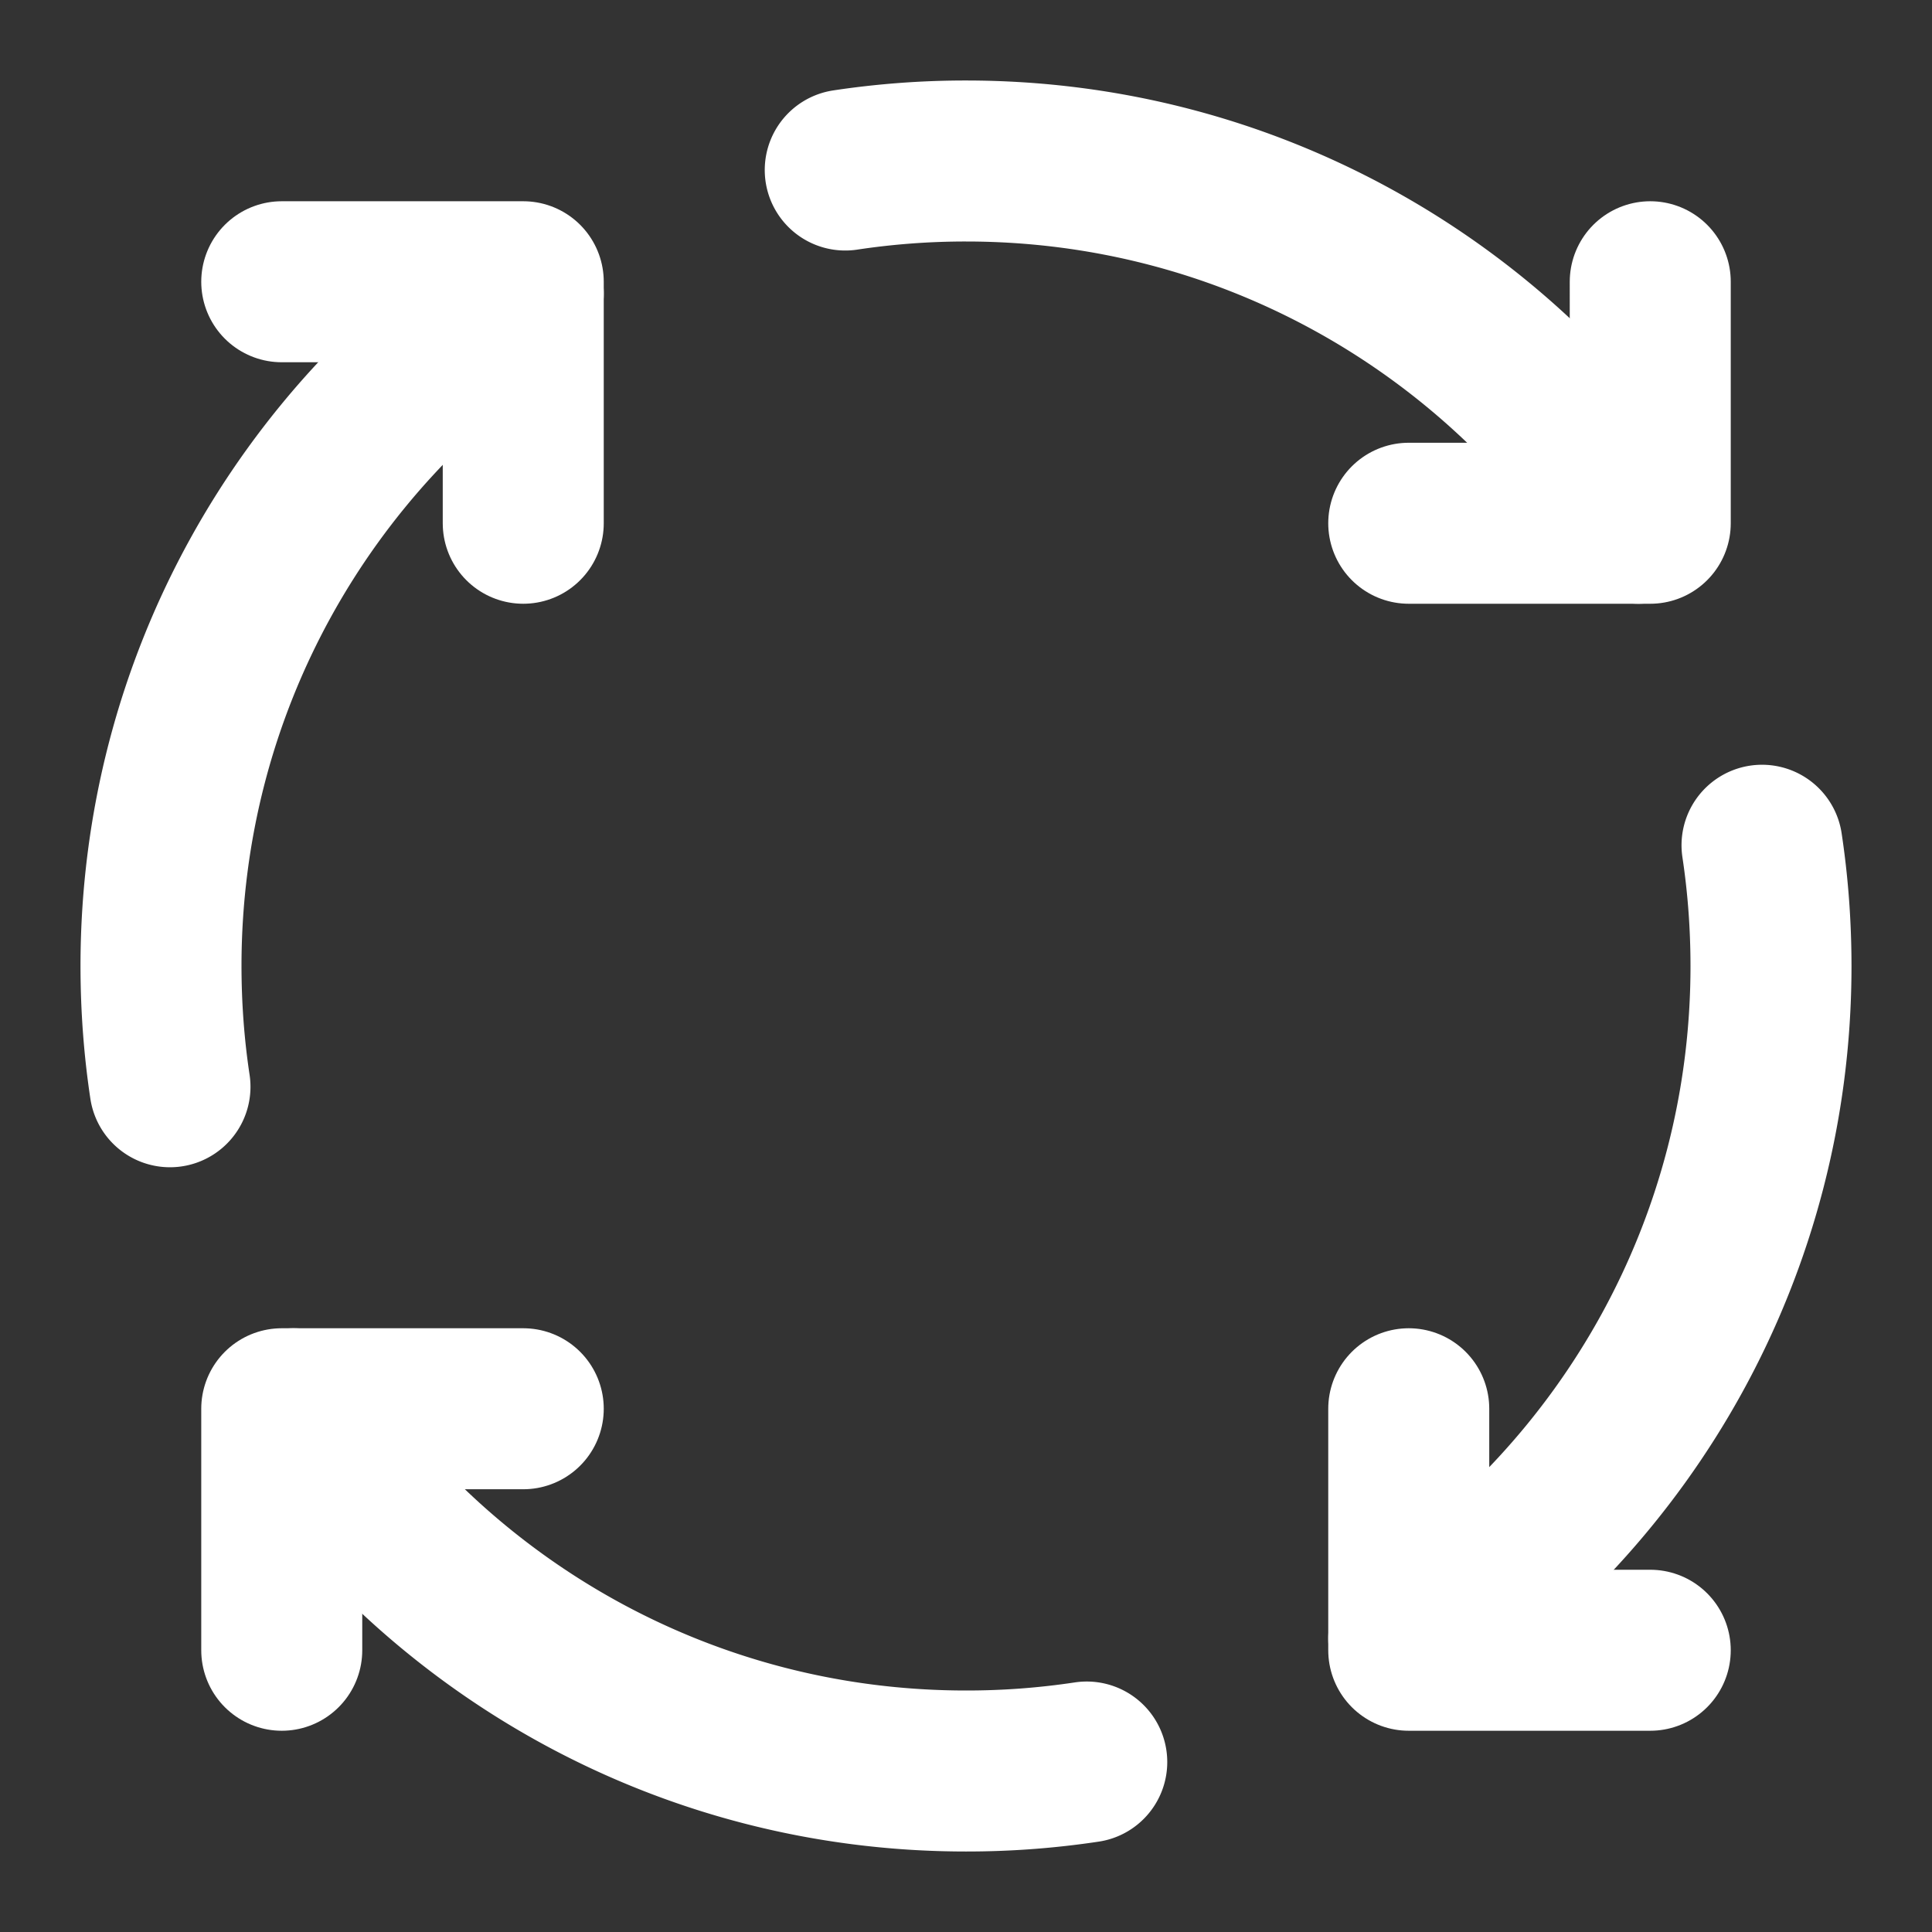
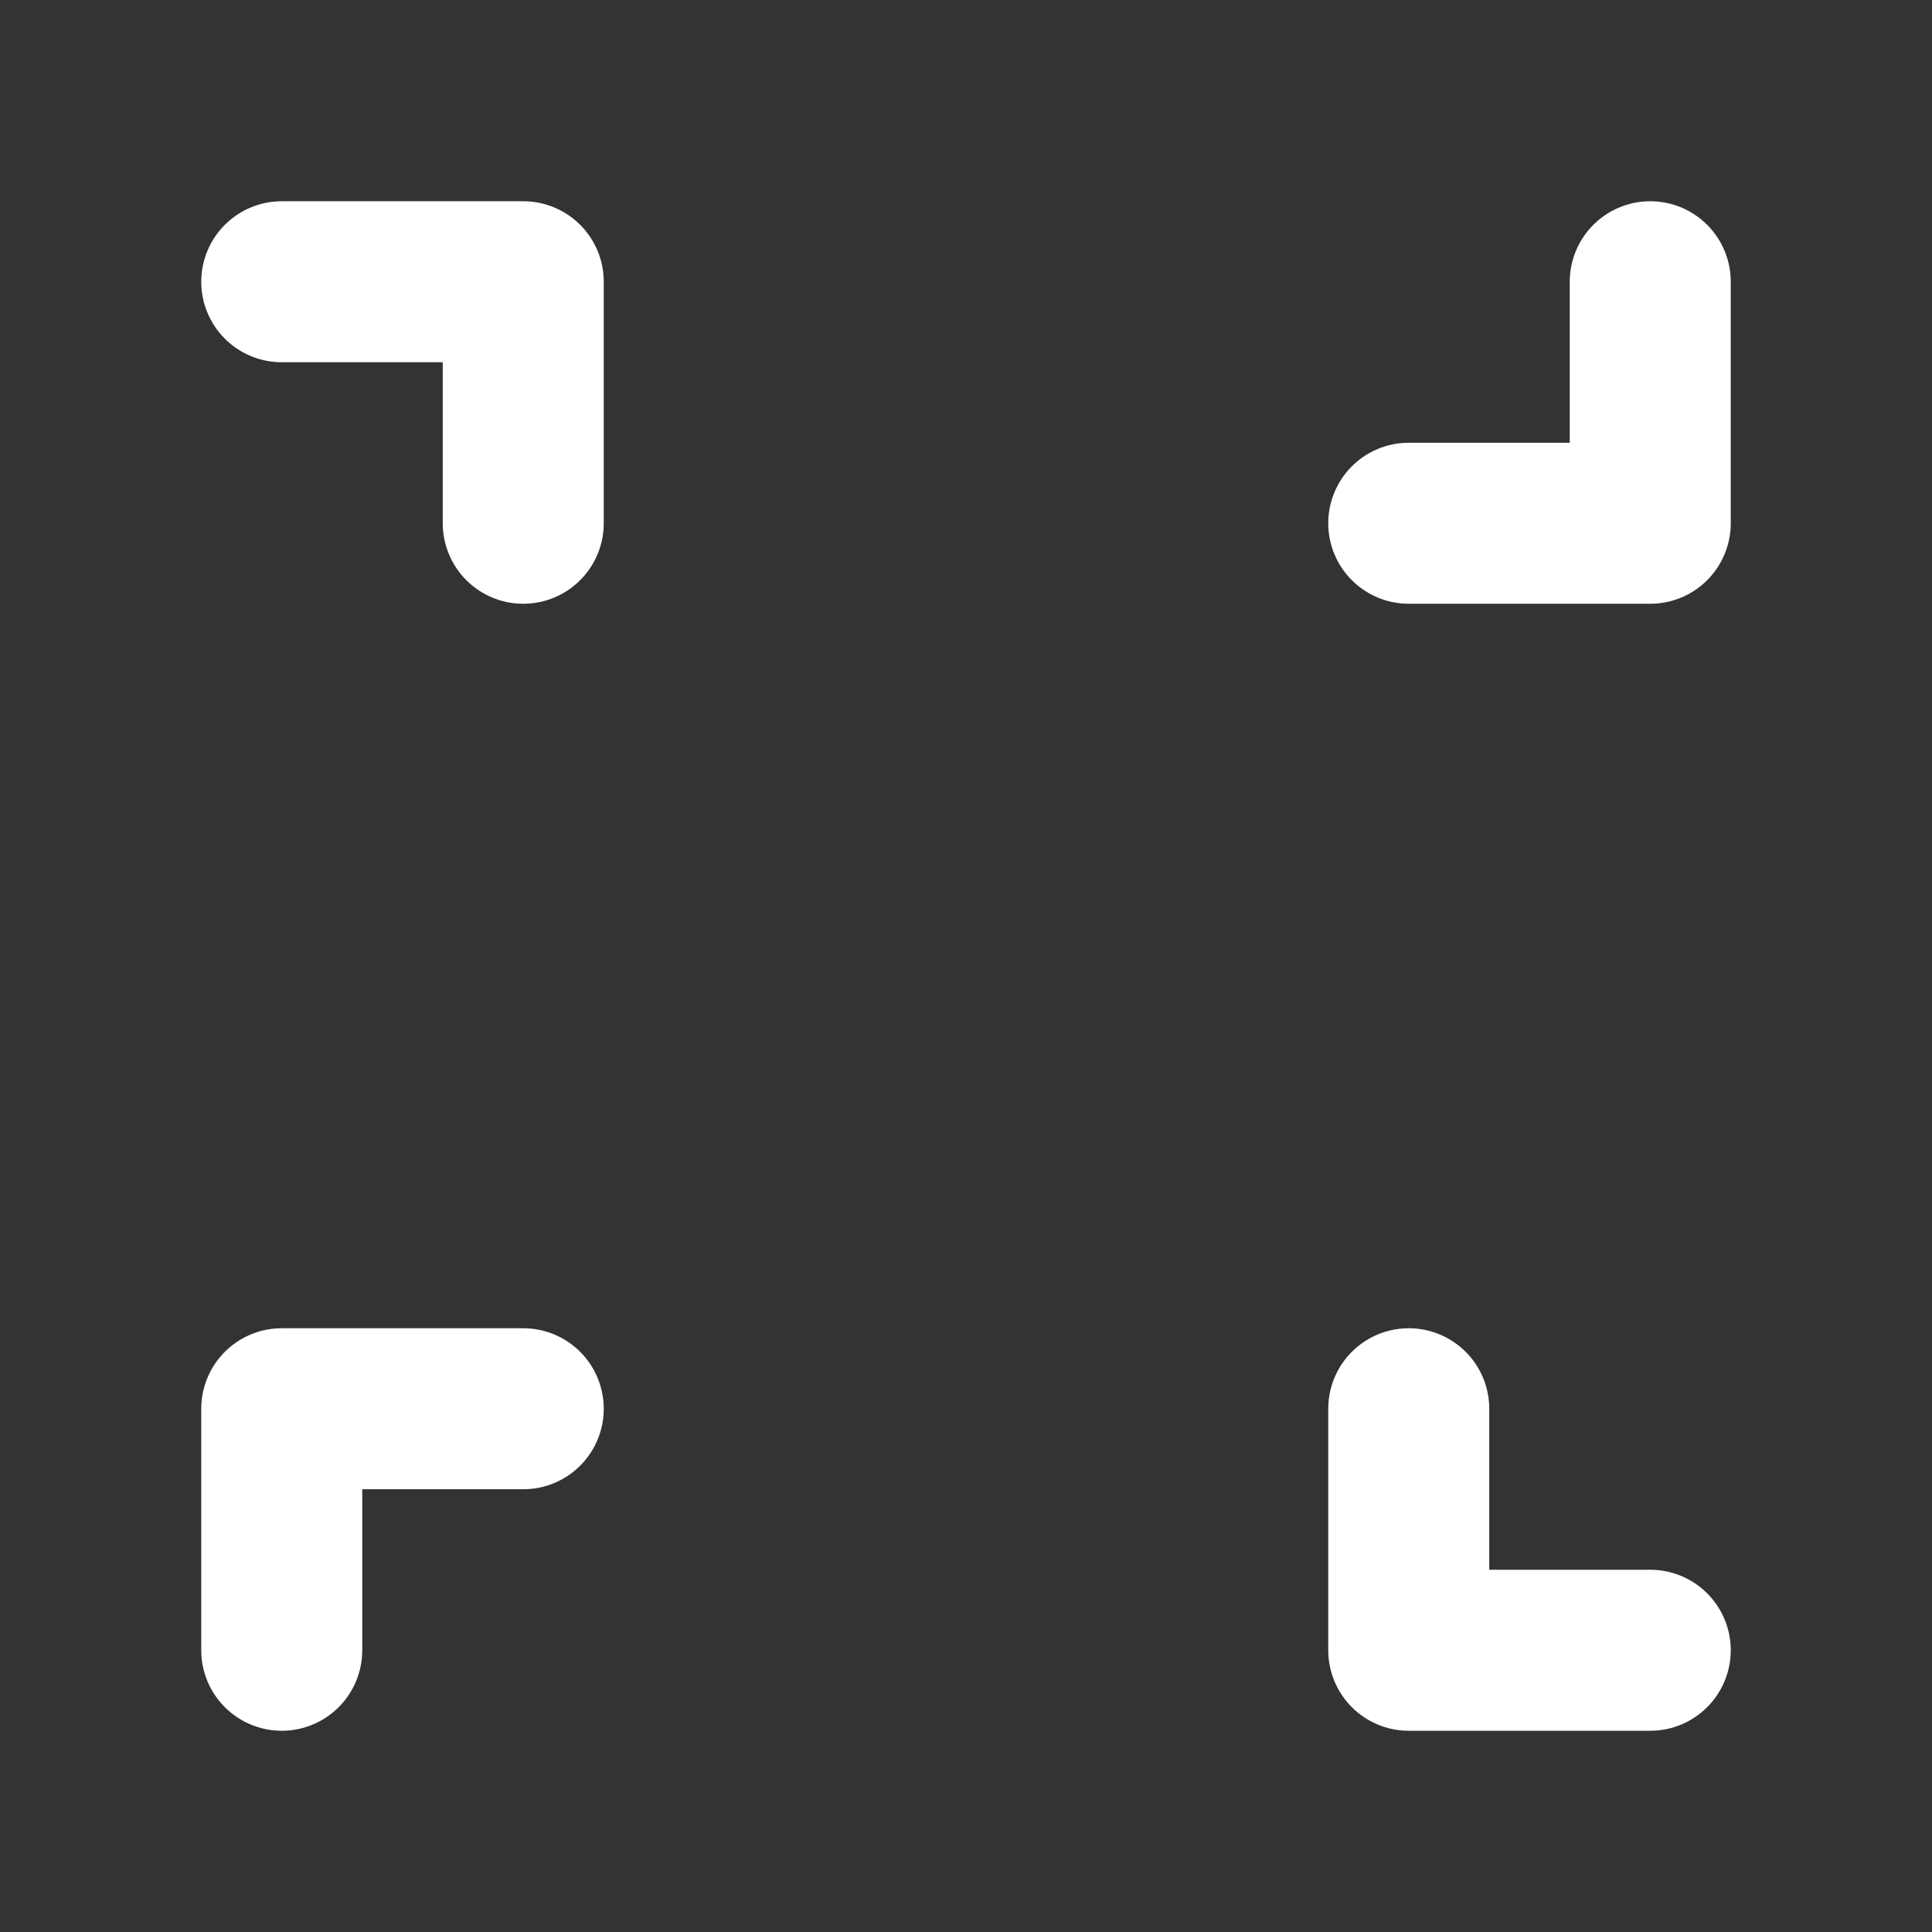
<svg xmlns="http://www.w3.org/2000/svg" width="48" height="48" viewBox="0 0 48 48">
  <rect x="0" y="0" width="48" height="48" fill="#333333" stroke="none" />
  <g fill="none" stroke="#fff" stroke-linecap="round" stroke-linejoin="round" stroke-width="4">
    <path d="M13 35H7v6m34 0h-6v-6m0-22h6V7M7 7h6v6" />
-     <path d="M13 7.294C7.578 10.871 4 17.018 4 24q.001 1.53.223 3M27 43.777A20 20 0 0 1 24 44c-6.982 0-13.129-3.578-16.706-9m36.483-14q.222 1.47.223 3c0 6.982-3.578 13.129-9 16.706M21 4.224A20 20 0 0 1 24 4c6.982 0 13.129 3.578 16.706 9" />
  </g>
</svg>